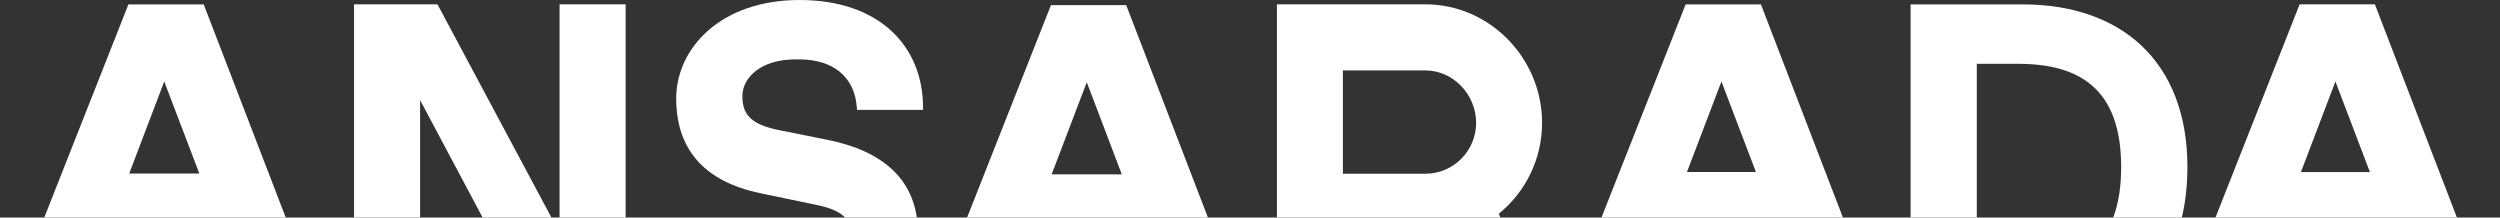
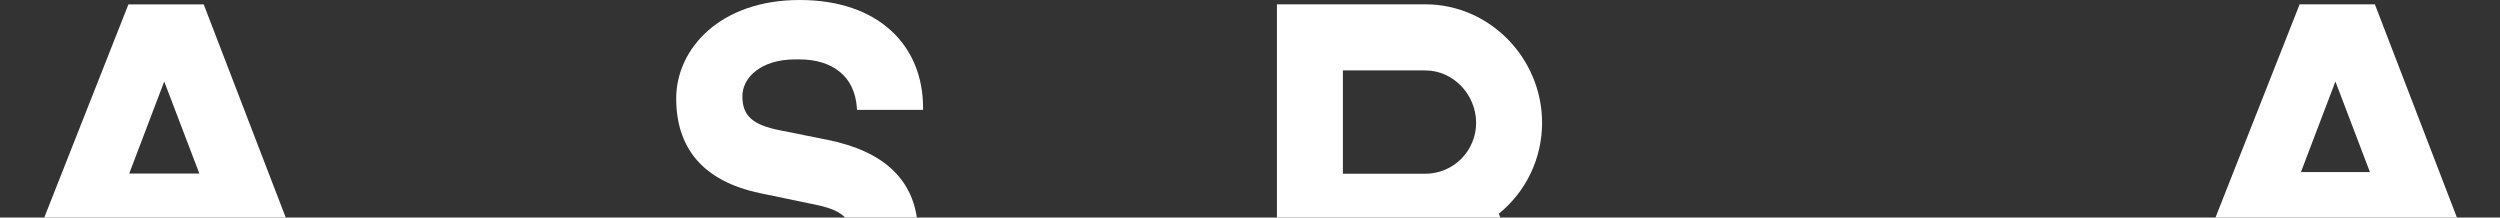
<svg xmlns="http://www.w3.org/2000/svg" width="1540" height="134" viewBox="0 0 1540 134" fill="none">
  <rect x="0" y="0" width="1540" height="134" fill="#333333" stroke="none" />
-   <path d="M384.033 2.674H346.05H344.697V4.036V143.398L269.867 3.392L269.481 2.674H268.67H219.436H218.084V4.036V201.564V203.096H219.436H257.42H258.772V201.564V61.653L333.603 202.201L334.076 203.096H334.793H384.033H385.385V201.564V4.036V2.674H384.033Z" fill="white" />
-   <path d="M1319.14 28.105C1301.21 11.222 1275.8 2.709 1245.96 2.709H1176.93V203.124H1247.4C1277.26 203.124 1302.31 194.578 1319.9 177.681C1337.48 160.784 1347.45 135.659 1347.45 102.917C1347.45 70.174 1337.1 45.008 1319.14 28.105ZM1217.7 39.308H1243.14C1262.03 39.308 1277.85 43.165 1288.95 52.911C1300.05 62.657 1306.64 78.436 1306.64 102.91C1306.64 127.384 1300.02 143.183 1288.95 152.902C1277.88 162.621 1262.03 166.511 1243.14 166.511H1217.7V39.308Z" fill="white" />
  <path d="M548.756 18.74C535.775 6.92 516.756 0 492.552 0C443.521 0 416.538 30.093 416.538 60.646C416.538 75.557 420.479 88.34 429.012 98.31C437.544 108.28 450.518 115.295 468.327 119.009L503.545 126.349C512.179 128.165 517.425 130.7 520.522 133.967C523.618 137.234 524.734 141.314 524.734 146.763C524.729 149.792 524.039 152.779 522.715 155.502C521.392 158.224 519.47 160.61 517.094 162.481C511.996 166.649 504.296 169.407 493.965 169.407H491.145C476.582 169.407 466.008 165.592 458.916 159.499C451.823 153.405 448.098 144.954 447.422 135.377L447.327 134.116H406.626L406.673 135.519L408.026 135.472L406.673 135.519C407.39 156.252 414.036 173.928 427.504 186.406C440.972 198.883 461.052 206 488.353 206C512.97 206 532.252 199.222 545.402 188.032C558.553 176.843 565.496 161.268 565.496 143.944C565.496 127.522 560.169 114.739 550.439 105.21C540.71 95.68 526.776 89.56 509.752 86.144L480.165 80.213C471.782 78.533 466.096 76.262 462.499 72.989C458.902 69.715 457.307 65.459 457.307 59.237C457.307 47.606 469.003 36.593 489.759 36.593H492.572C502.497 36.593 510.975 39.148 517.121 44.095C523.267 49.043 527.155 56.417 527.831 66.421L527.919 67.682H568.599V66.326C568.599 47.186 561.751 30.567 548.756 18.74Z" fill="white" />
  <path fill-rule="evenodd" clip-rule="evenodd" d="M201.884 201.247L125.809 3.543L125.478 2.709H79.104L78.766 3.563L0.73 201.24L0 203.09H42.926L43.257 202.223L61.011 155.62L64.054 147.622H138.269L141.319 155.62L159.066 202.223L159.398 203.09H202.594L201.884 201.247ZM101.165 50.193L122.8 106.909H79.597L101.165 50.193Z" fill="white" />
-   <path fill-rule="evenodd" clip-rule="evenodd" d="M770.143 201.714L694.075 4.01L692.81 4.498L694.075 4.01L693.737 3.143H647.39L647.052 3.997L568.996 201.708L568.286 203.558H611.219L611.55 202.69L610.286 202.202L611.55 202.69L629.297 156.087L632.347 148.089H706.562L709.605 156.087L727.359 202.69L728.623 202.202L727.359 202.69L727.69 203.558H770.88L770.143 201.714ZM691.025 107.376H647.823L669.458 50.661L691.025 107.376Z" fill="white" />
-   <path fill-rule="evenodd" clip-rule="evenodd" d="M1161.11 201.247L1085.05 3.543L1083.79 4.065L1085.05 3.577L1084.71 2.709H1038.35L1038.02 3.563L959.966 201.24L959.236 203.09H1002.16L1002.49 202.223L1001.23 201.735L1002.49 202.223L1020.23 155.62L1023.61 146.68H1097.11L1100.49 155.62L1118.25 202.223L1119.51 201.735L1118.25 202.223L1118.58 203.09H1161.77L1161.11 201.247ZM1039.16 105.967L1060.41 50.193L1081.65 105.967H1039.16Z" fill="white" />
  <path fill-rule="evenodd" clip-rule="evenodd" d="M1539.34 201.253L1463.27 3.549L1462.93 2.682H1416.57L1416.23 3.536L1338.19 201.247L1337.46 203.097H1380.39L1380.72 202.229L1398.47 155.626L1401.85 146.686H1475.34L1478.73 155.626L1496.48 202.229L1497.74 201.741L1496.48 202.229L1496.81 203.097H1540L1539.34 201.253ZM1417.38 105.973L1438.62 50.2L1459.86 105.973H1417.38Z" fill="white" />
  <path fill-rule="evenodd" clip-rule="evenodd" d="M950.069 201.263L923.275 131.636C931.601 124.891 938.315 116.363 942.926 106.679C947.536 96.994 949.926 86.397 949.92 75.666C949.92 35.929 917.731 2.664 878.003 2.664H786.588V203.1H827.201V147.76H886.502L907.252 202.246L907.59 203.113H950.779L950.069 201.263ZM866.909 107.013H827.222V43.384H878.024C895.244 43.384 909.293 58.295 909.293 75.673C909.293 83.987 905.999 91.96 900.135 97.838C894.271 103.717 886.317 107.02 878.024 107.02H866.909V107.013Z" fill="white" />
</svg>